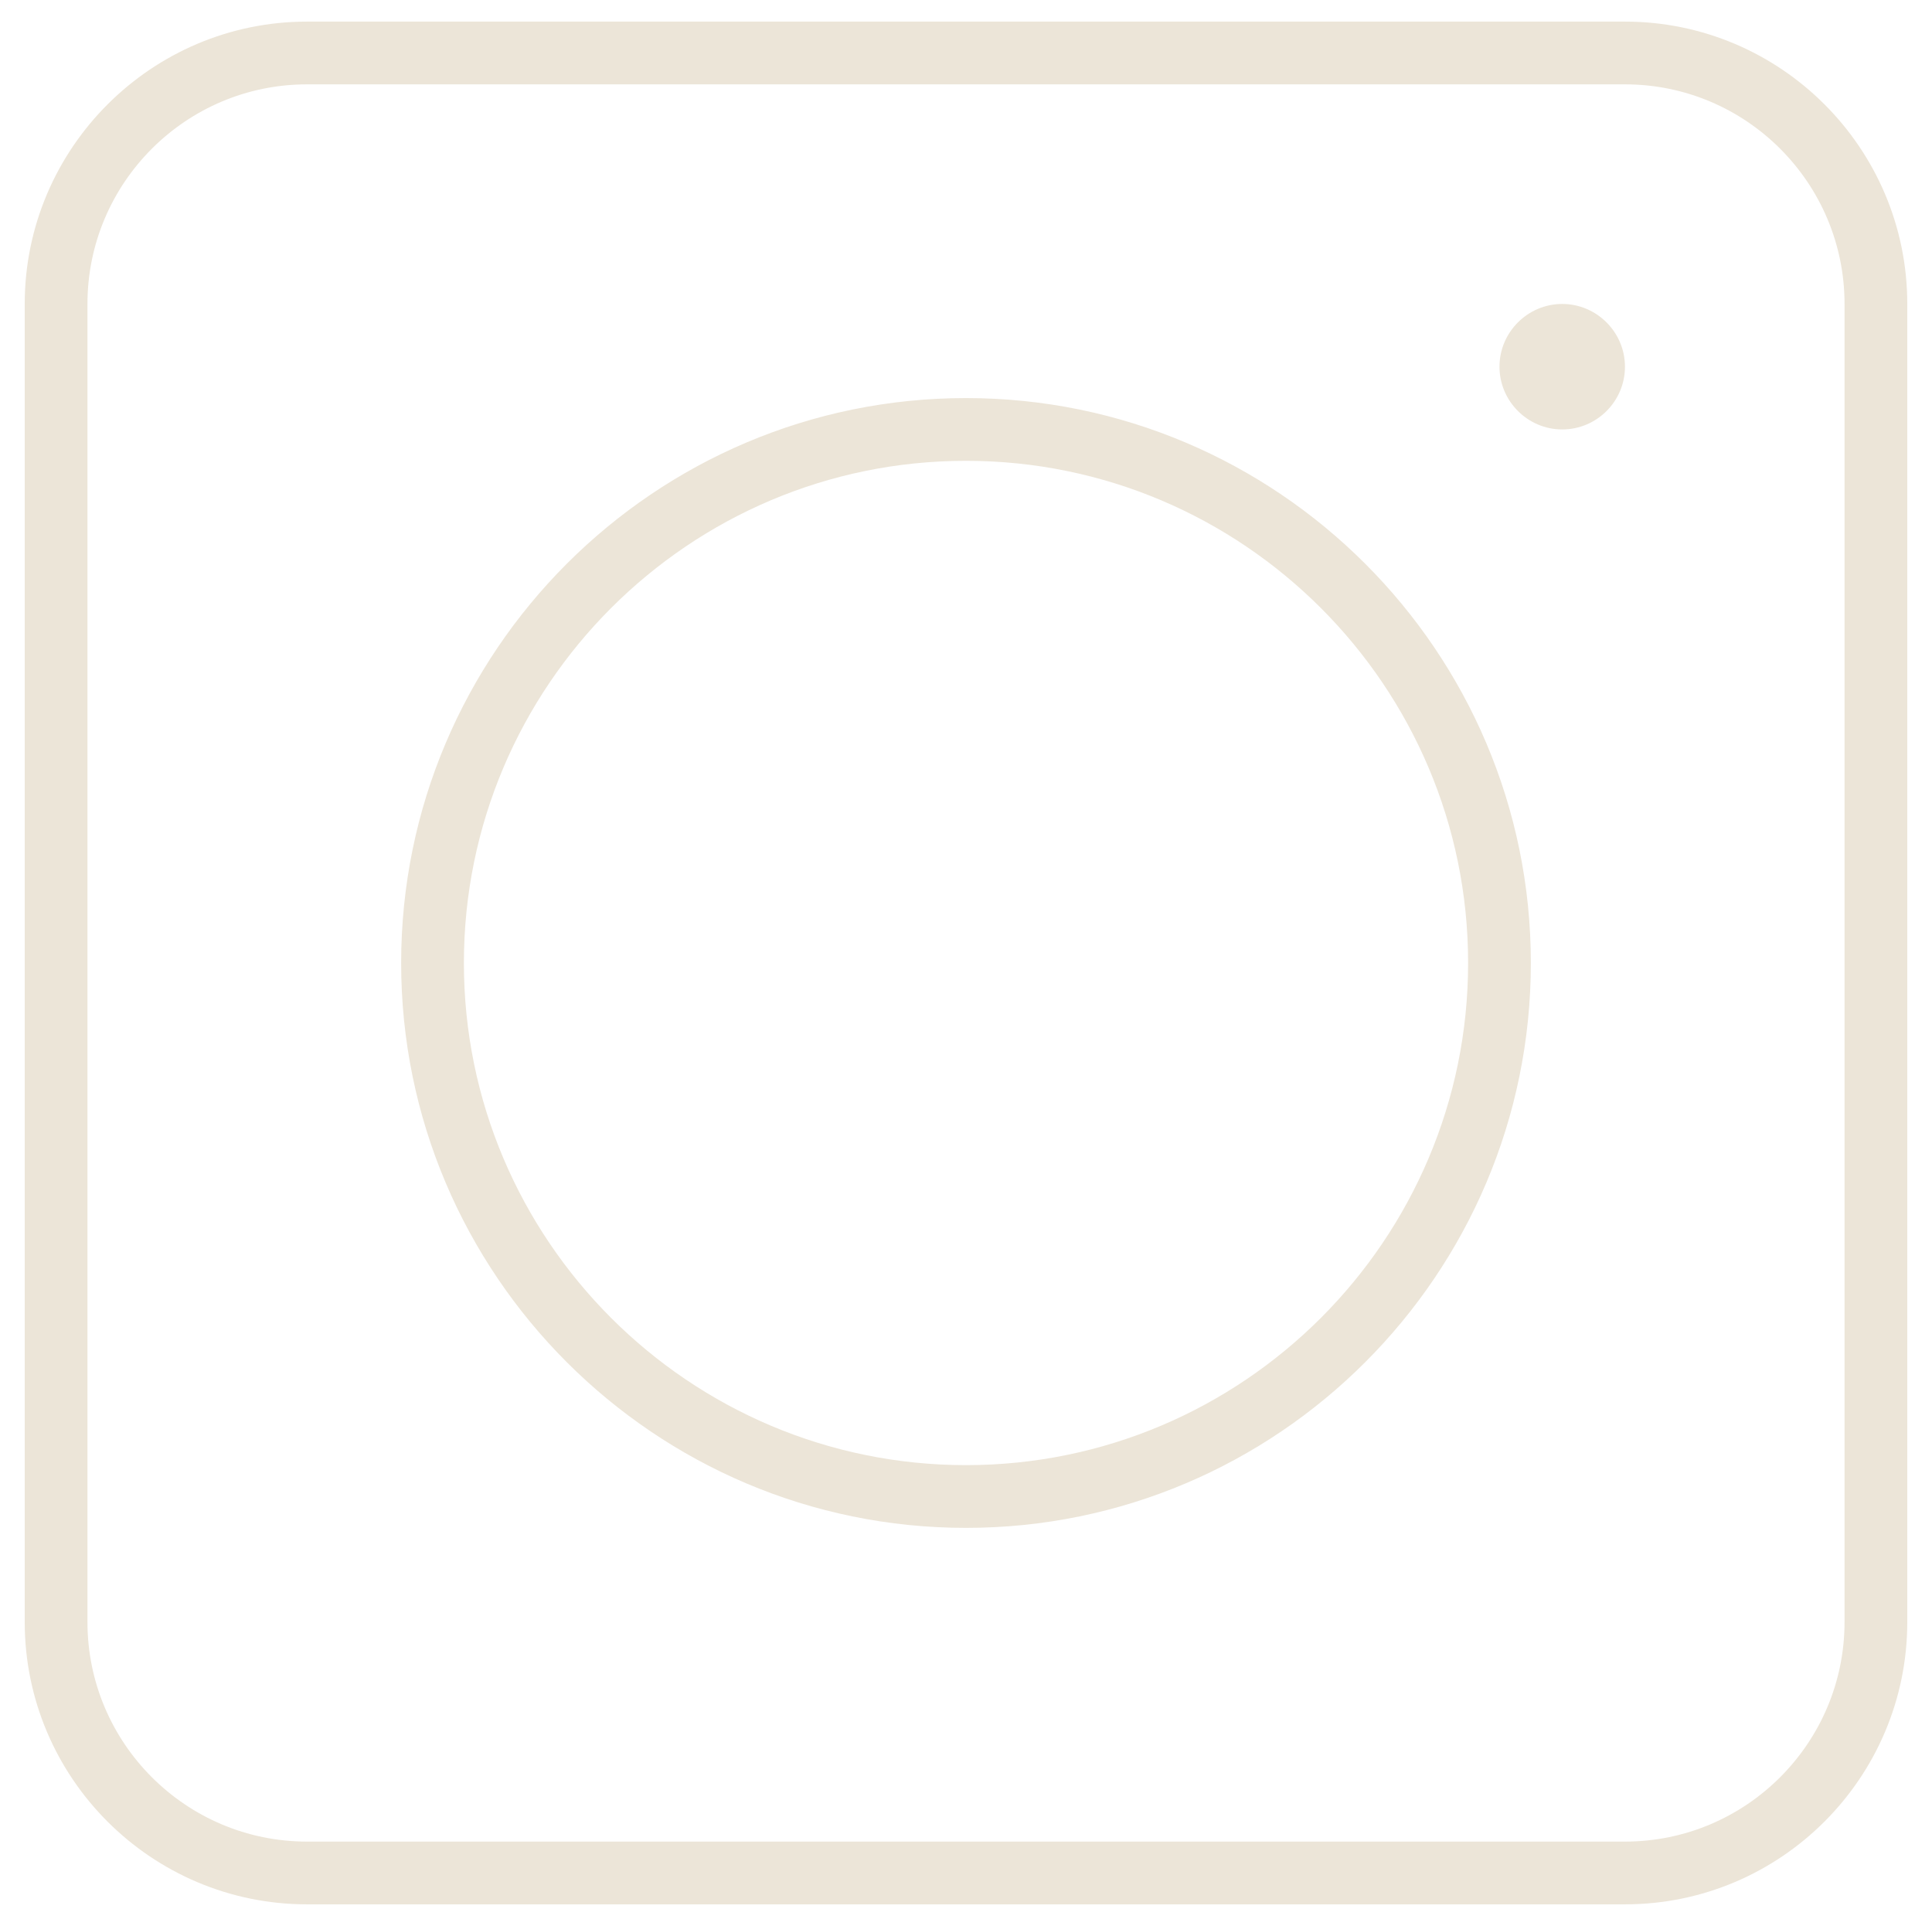
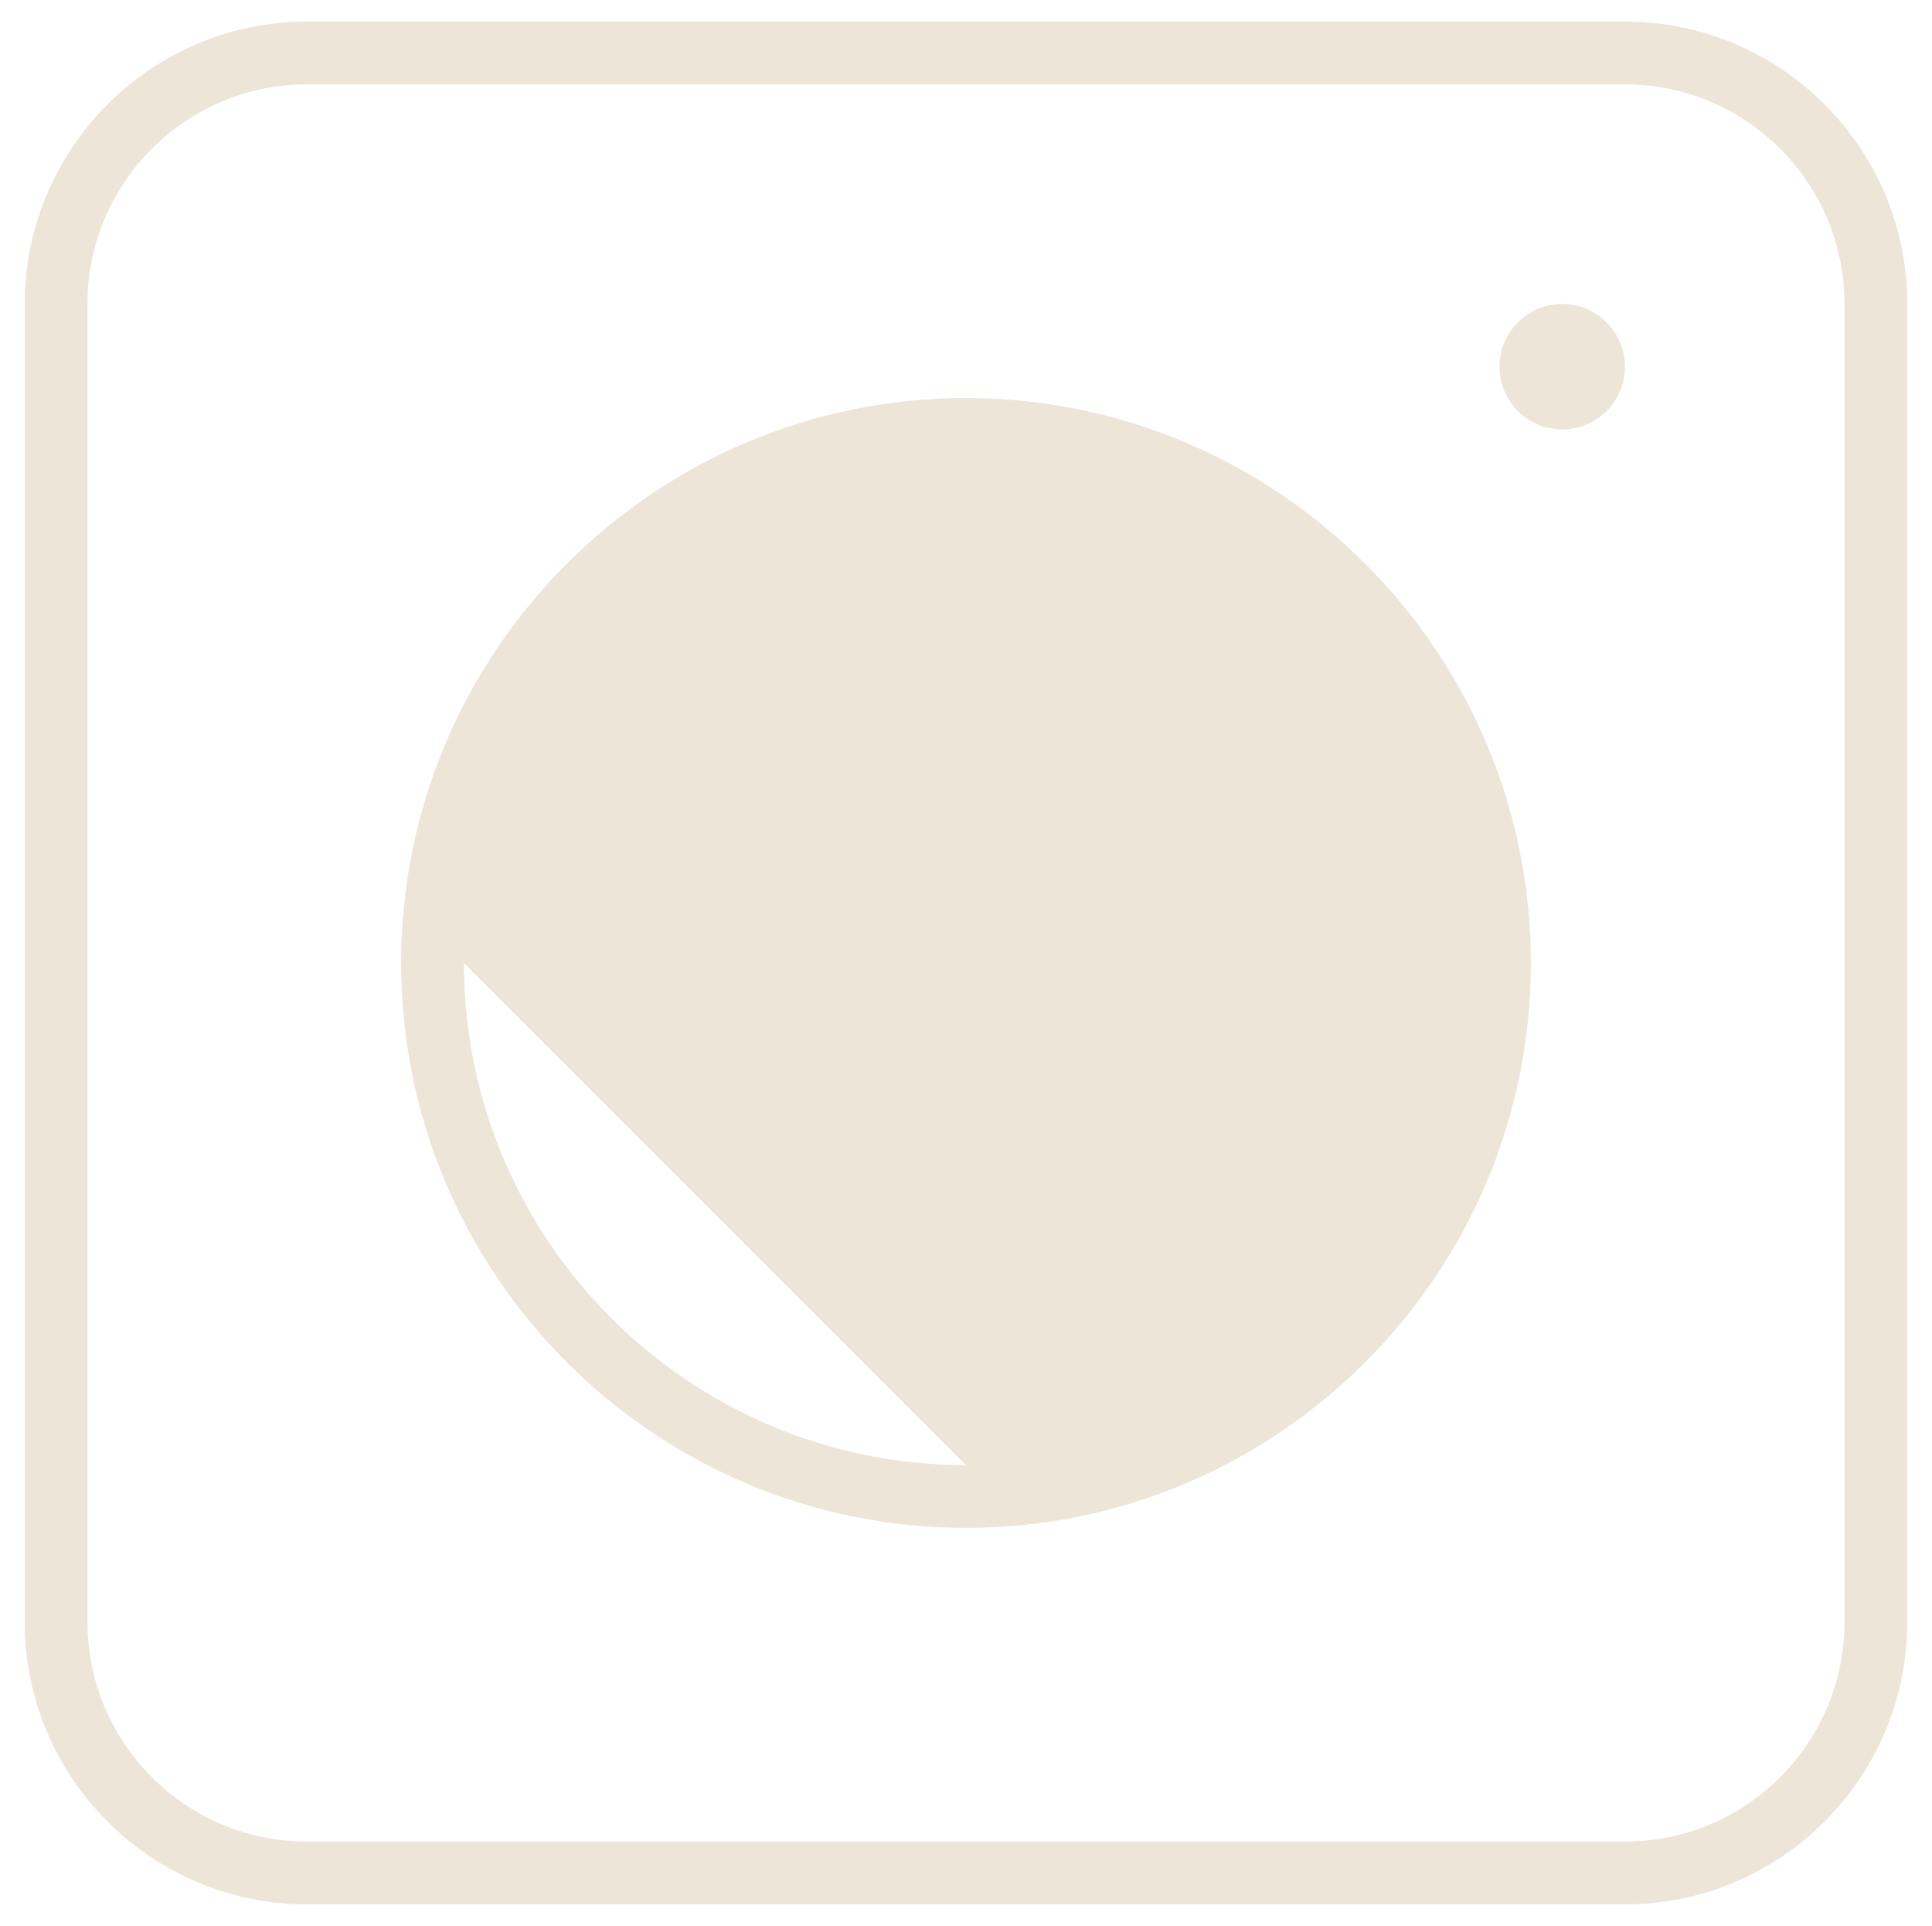
<svg xmlns="http://www.w3.org/2000/svg" id="Layer_1" viewBox="0 0 93 92.7">
  <defs>
    <style> .st0 { fill: #ece5d8; } </style>
  </defs>
-   <path class="st0" d="M78.22,1.04H14.78C7.29,1.04,1.19,7.14,1.19,14.63v63.44c0,7.5,6.1,13.59,13.59,13.59h63.44c7.5,0,13.59-6.1,13.59-13.59V14.63c0-7.5-6.1-13.59-13.59-13.59ZM88.79,78.07c0,5.83-4.74,10.57-10.57,10.57H14.78c-5.83,0-10.57-4.74-10.57-10.57V14.63c0-5.83,4.74-10.57,10.57-10.57h63.44c5.83,0,10.57,4.74,10.57,10.57v63.44ZM46.5,19.16c-14.99,0-27.19,12.2-27.19,27.19s12.2,27.19,27.19,27.19,27.19-12.2,27.19-27.19-12.2-27.19-27.19-27.19ZM46.5,70.52c-13.33,0-24.17-10.84-24.17-24.17s10.84-24.17,24.17-24.17,24.17,10.84,24.17,24.17-10.84,24.17-24.17,24.17ZM78.22,17.65c0,1.67-1.36,3.02-3.02,3.02s-3.02-1.36-3.02-3.02,1.36-3.02,3.02-3.02,3.02,1.36,3.02,3.02Z" />
+   <path class="st0" d="M78.22,1.04H14.78C7.29,1.04,1.19,7.14,1.19,14.63v63.44c0,7.5,6.1,13.59,13.59,13.59h63.44c7.5,0,13.59-6.1,13.59-13.59V14.63c0-7.5-6.1-13.59-13.59-13.59ZM88.79,78.07c0,5.83-4.74,10.57-10.57,10.57H14.78c-5.83,0-10.57-4.74-10.57-10.57V14.63c0-5.83,4.74-10.57,10.57-10.57h63.44c5.83,0,10.57,4.74,10.57,10.57v63.44ZM46.5,19.16c-14.99,0-27.19,12.2-27.19,27.19s12.2,27.19,27.19,27.19,27.19-12.2,27.19-27.19-12.2-27.19-27.19-27.19ZM46.5,70.52c-13.33,0-24.17-10.84-24.17-24.17ZM78.22,17.65c0,1.67-1.36,3.02-3.02,3.02s-3.02-1.36-3.02-3.02,1.36-3.02,3.02-3.02,3.02,1.36,3.02,3.02Z" />
</svg>